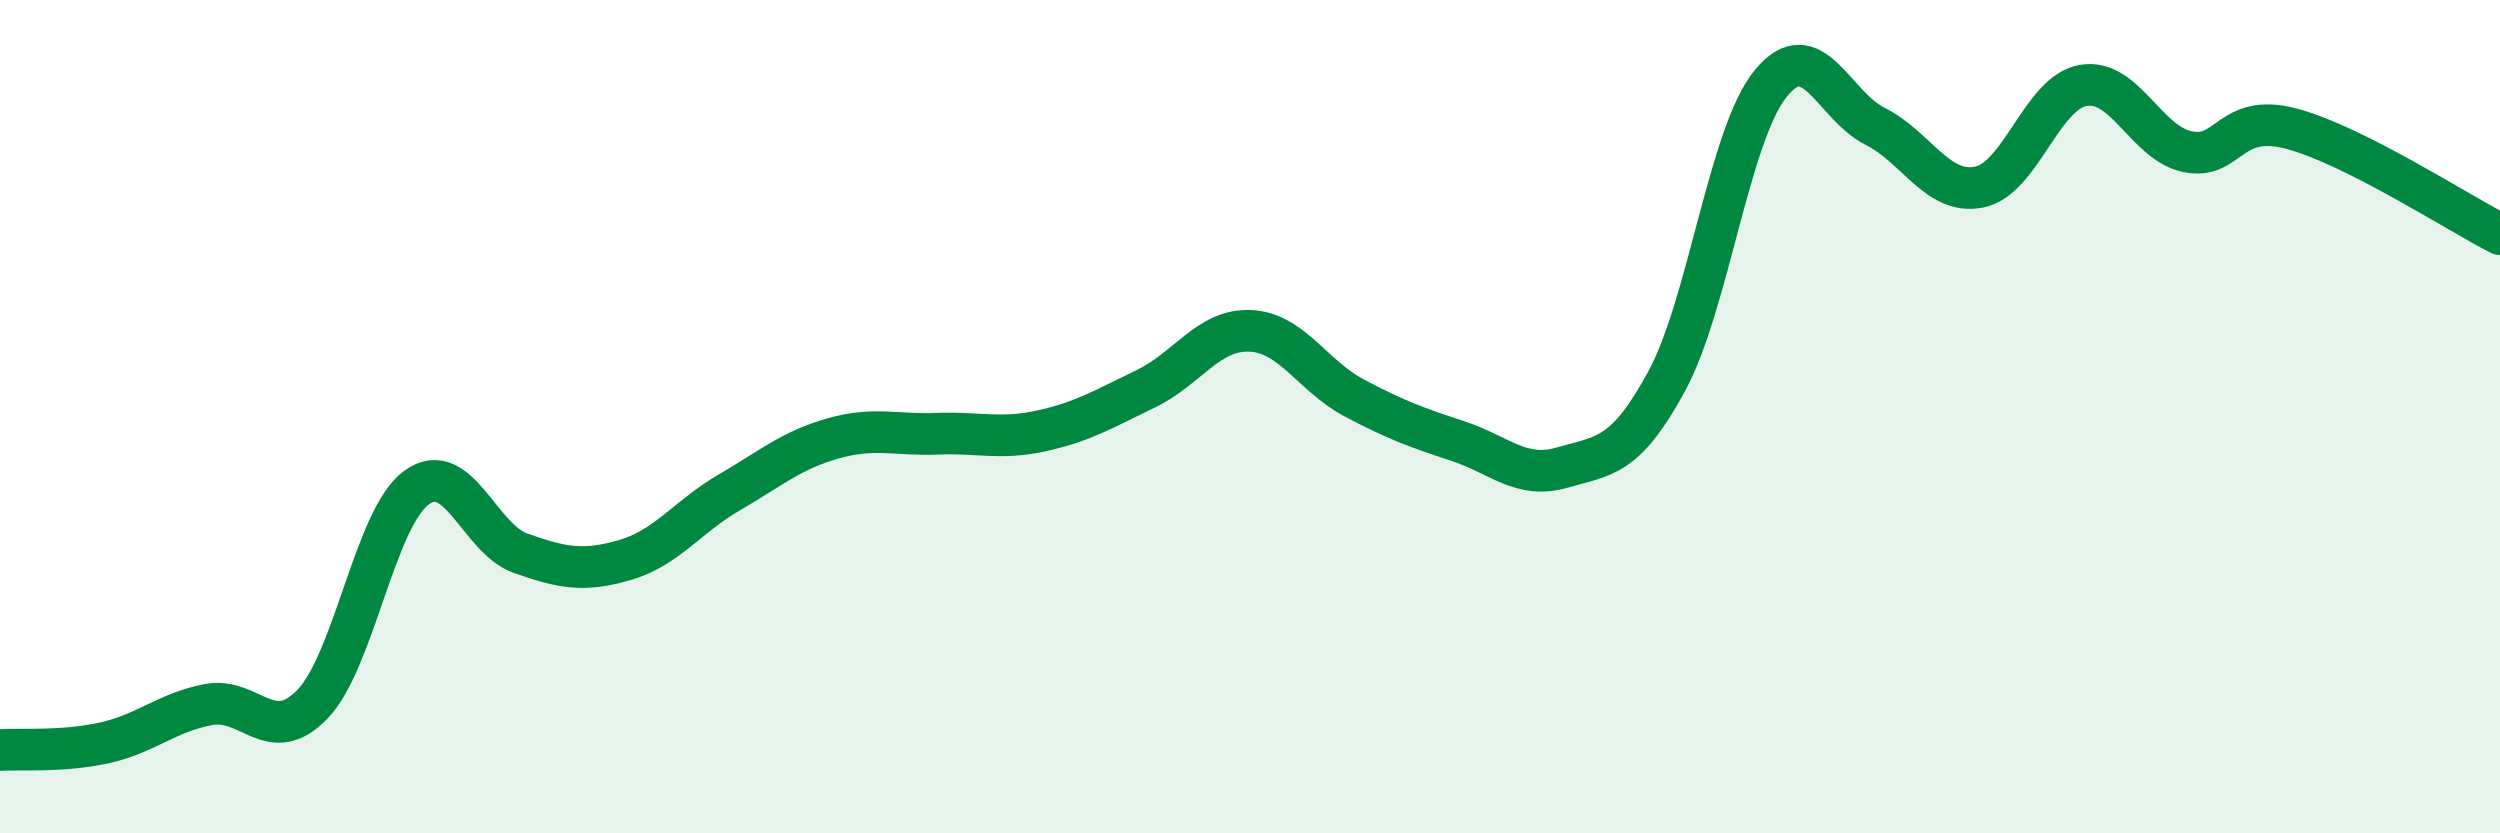
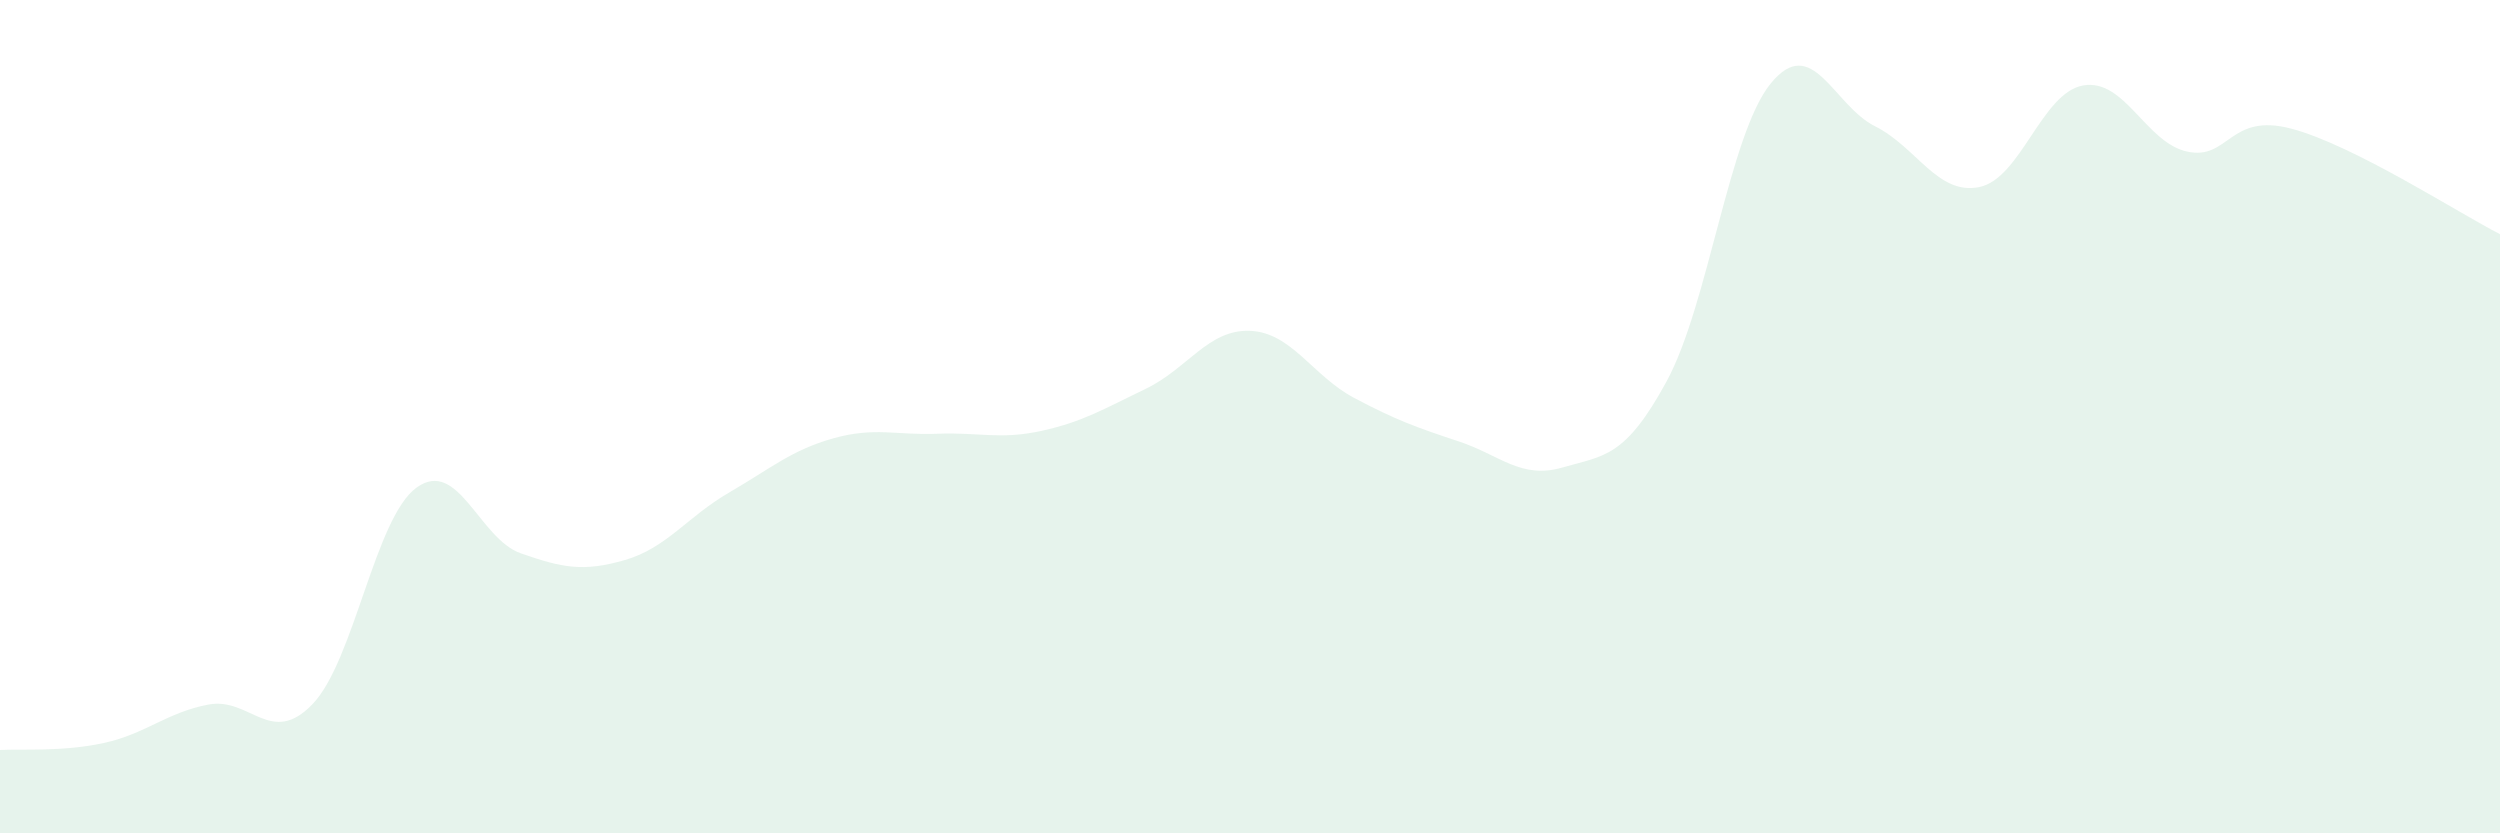
<svg xmlns="http://www.w3.org/2000/svg" width="60" height="20" viewBox="0 0 60 20">
  <path d="M 0,18 C 0.5,17.97 1.5,18.05 2.5,17.83 C 3.5,17.61 4,17.1 5,16.91 C 6,16.72 6.5,17.94 7.5,16.9 C 8.5,15.86 9,12.42 10,11.7 C 11,10.98 11.5,12.93 12.5,13.28 C 13.5,13.63 14,13.73 15,13.44 C 16,13.15 16.5,12.4 17.5,11.82 C 18.5,11.24 19,10.8 20,10.52 C 21,10.24 21.5,10.45 22.5,10.41 C 23.5,10.37 24,10.56 25,10.34 C 26,10.12 26.5,9.81 27.5,9.33 C 28.5,8.85 29,7.9 30,7.94 C 31,7.98 31.5,9.02 32.5,9.55 C 33.5,10.08 34,10.26 35,10.59 C 36,10.92 36.5,11.51 37.5,11.22 C 38.5,10.93 39,10.99 40,9.15 C 41,7.31 41.5,3.22 42.5,2 C 43.5,0.78 44,2.53 45,3.03 C 46,3.53 46.5,4.69 47.5,4.49 C 48.5,4.29 49,2.22 50,2.05 C 51,1.88 51.5,3.43 52.5,3.64 C 53.5,3.85 53.5,2.69 55,3.09 C 56.5,3.49 59,5.11 60,5.62L60 20L0 20Z" fill="#008740" opacity="0.1" stroke-linecap="round" stroke-linejoin="round" />
-   <path d="M 0,18 C 0.5,17.97 1.5,18.05 2.5,17.83 C 3.5,17.61 4,17.1 5,16.91 C 6,16.72 6.5,17.94 7.5,16.9 C 8.5,15.86 9,12.42 10,11.7 C 11,10.98 11.5,12.93 12.5,13.28 C 13.5,13.63 14,13.73 15,13.44 C 16,13.15 16.5,12.4 17.5,11.82 C 18.5,11.24 19,10.8 20,10.52 C 21,10.24 21.5,10.45 22.5,10.41 C 23.5,10.37 24,10.56 25,10.34 C 26,10.12 26.5,9.81 27.5,9.33 C 28.5,8.85 29,7.9 30,7.94 C 31,7.98 31.5,9.02 32.5,9.55 C 33.5,10.08 34,10.26 35,10.59 C 36,10.92 36.5,11.51 37.5,11.22 C 38.5,10.93 39,10.99 40,9.15 C 41,7.31 41.5,3.22 42.5,2 C 43.5,0.78 44,2.53 45,3.03 C 46,3.53 46.5,4.69 47.5,4.49 C 48.5,4.29 49,2.22 50,2.05 C 51,1.88 51.5,3.43 52.5,3.64 C 53.5,3.85 53.5,2.69 55,3.09 C 56.5,3.49 59,5.11 60,5.62" stroke="#008740" stroke-width="1" fill="none" stroke-linecap="round" stroke-linejoin="round" />
</svg>